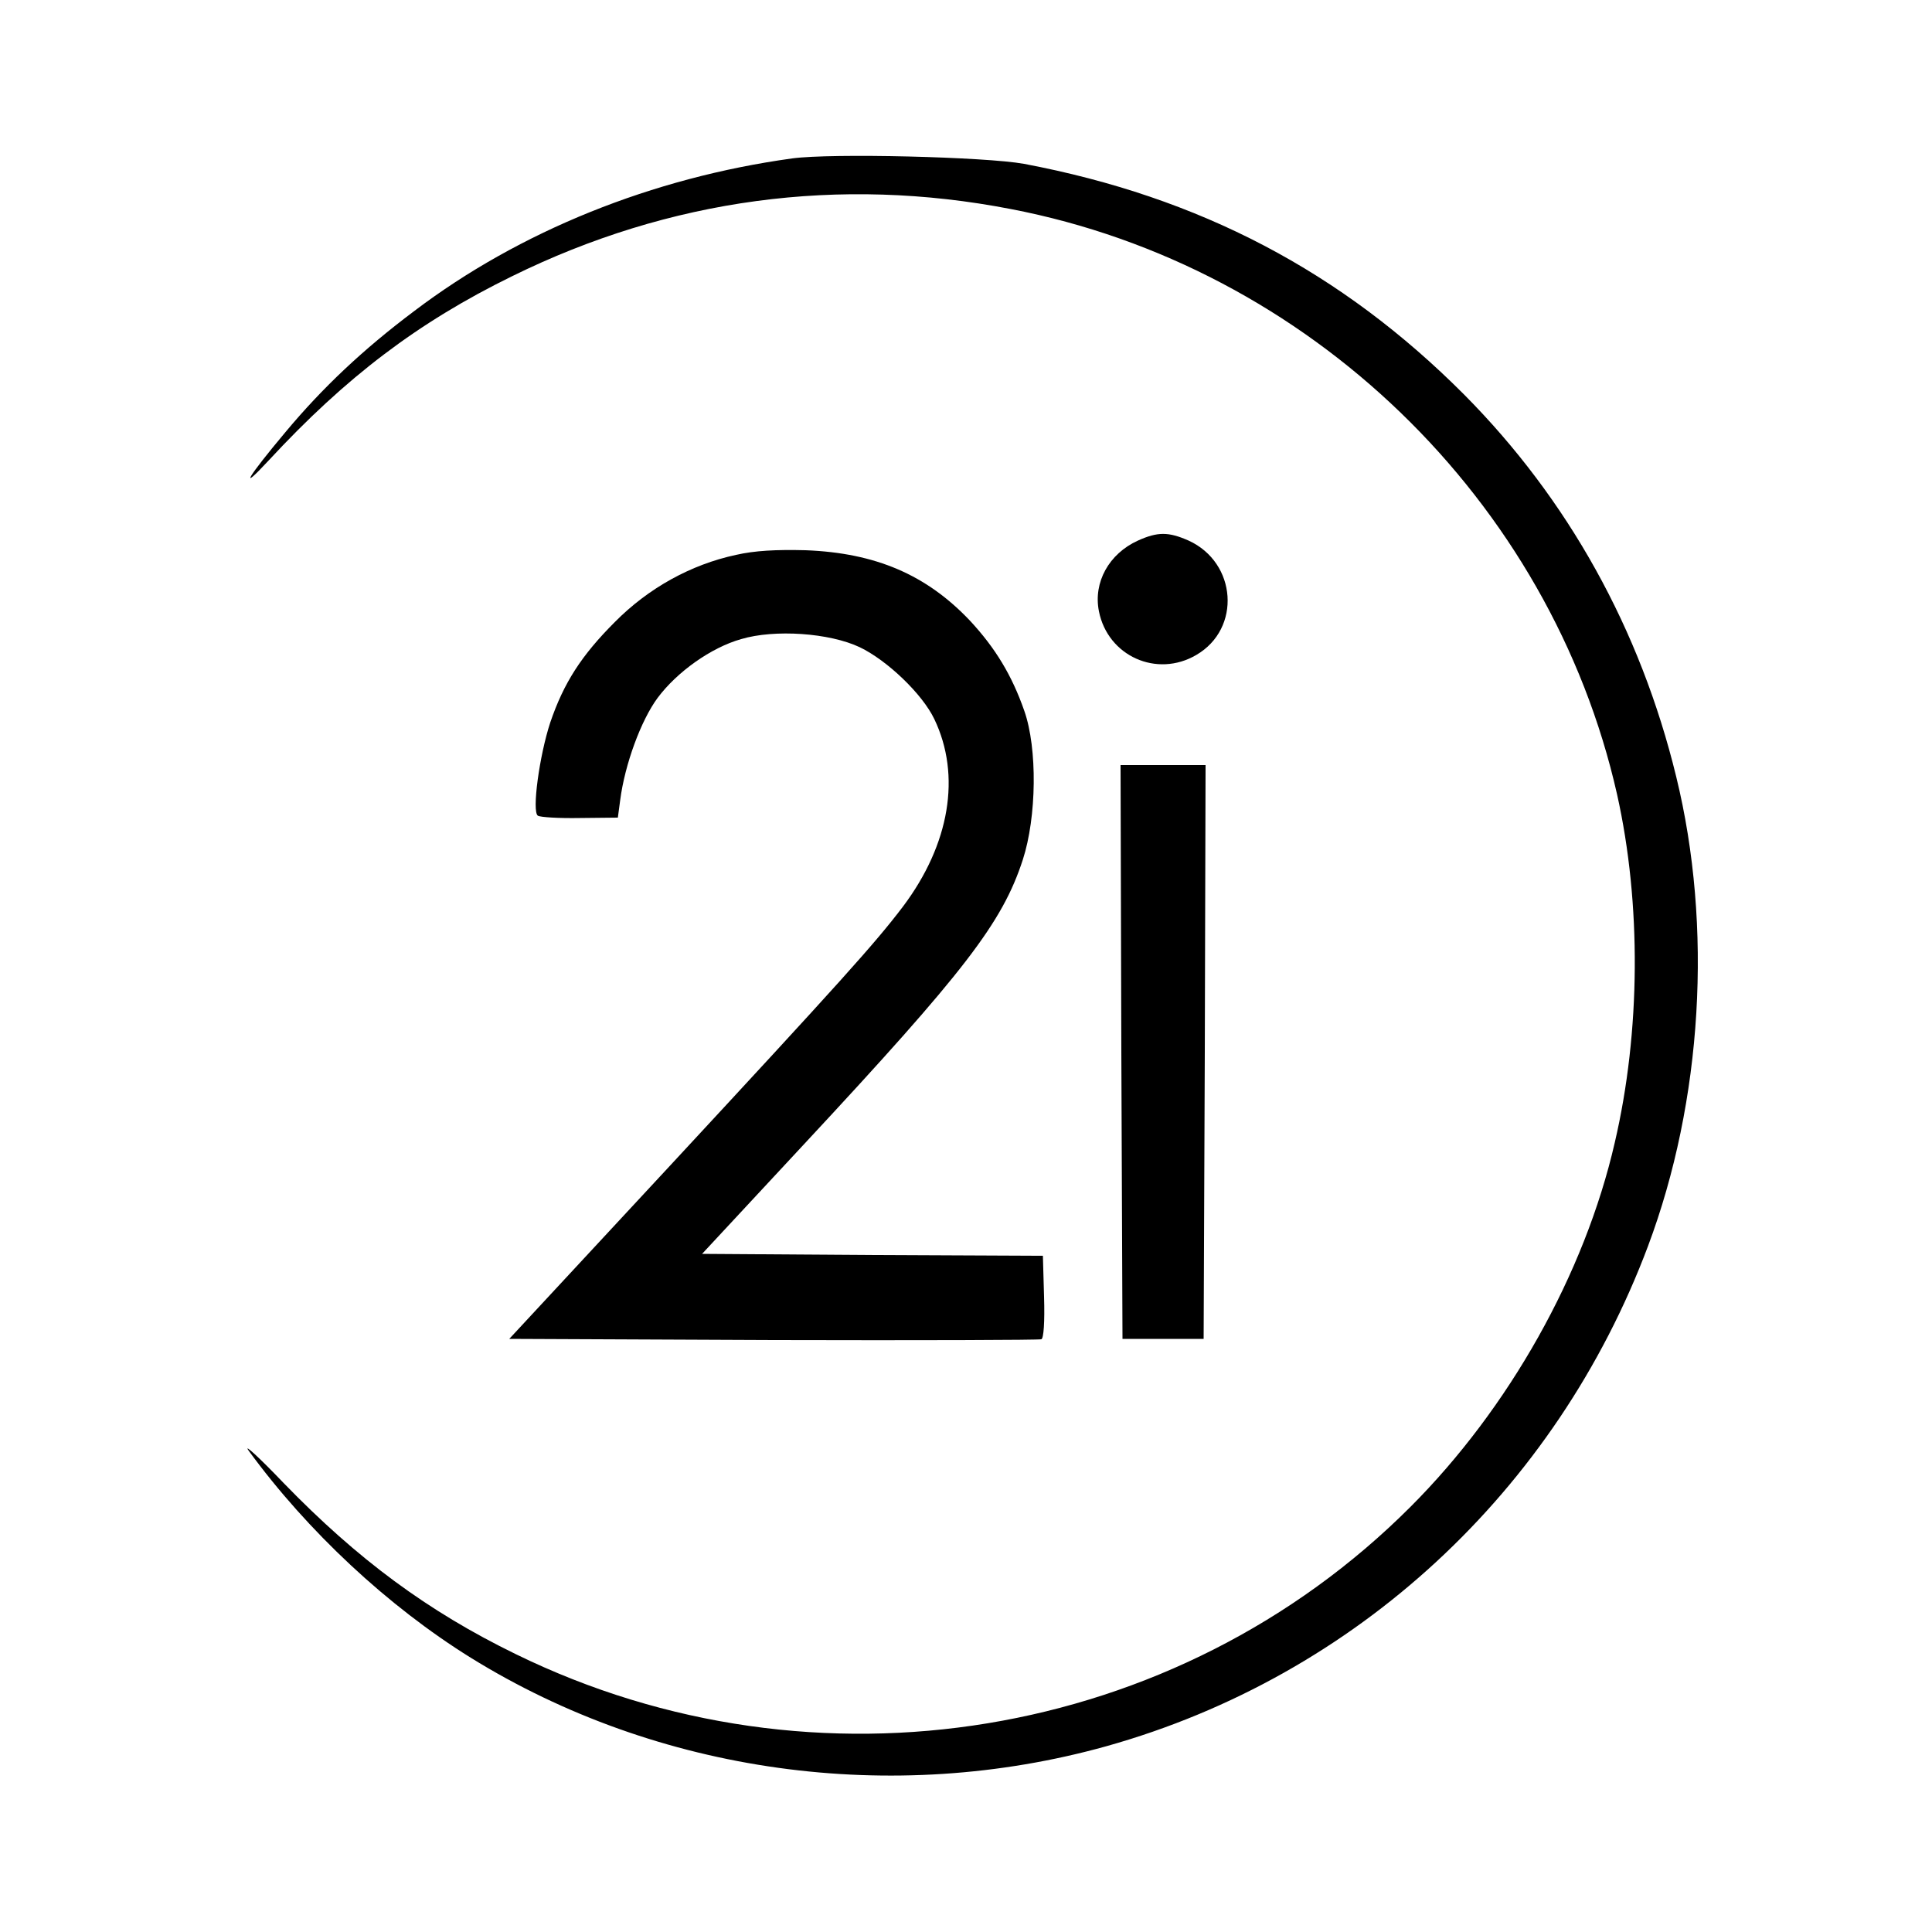
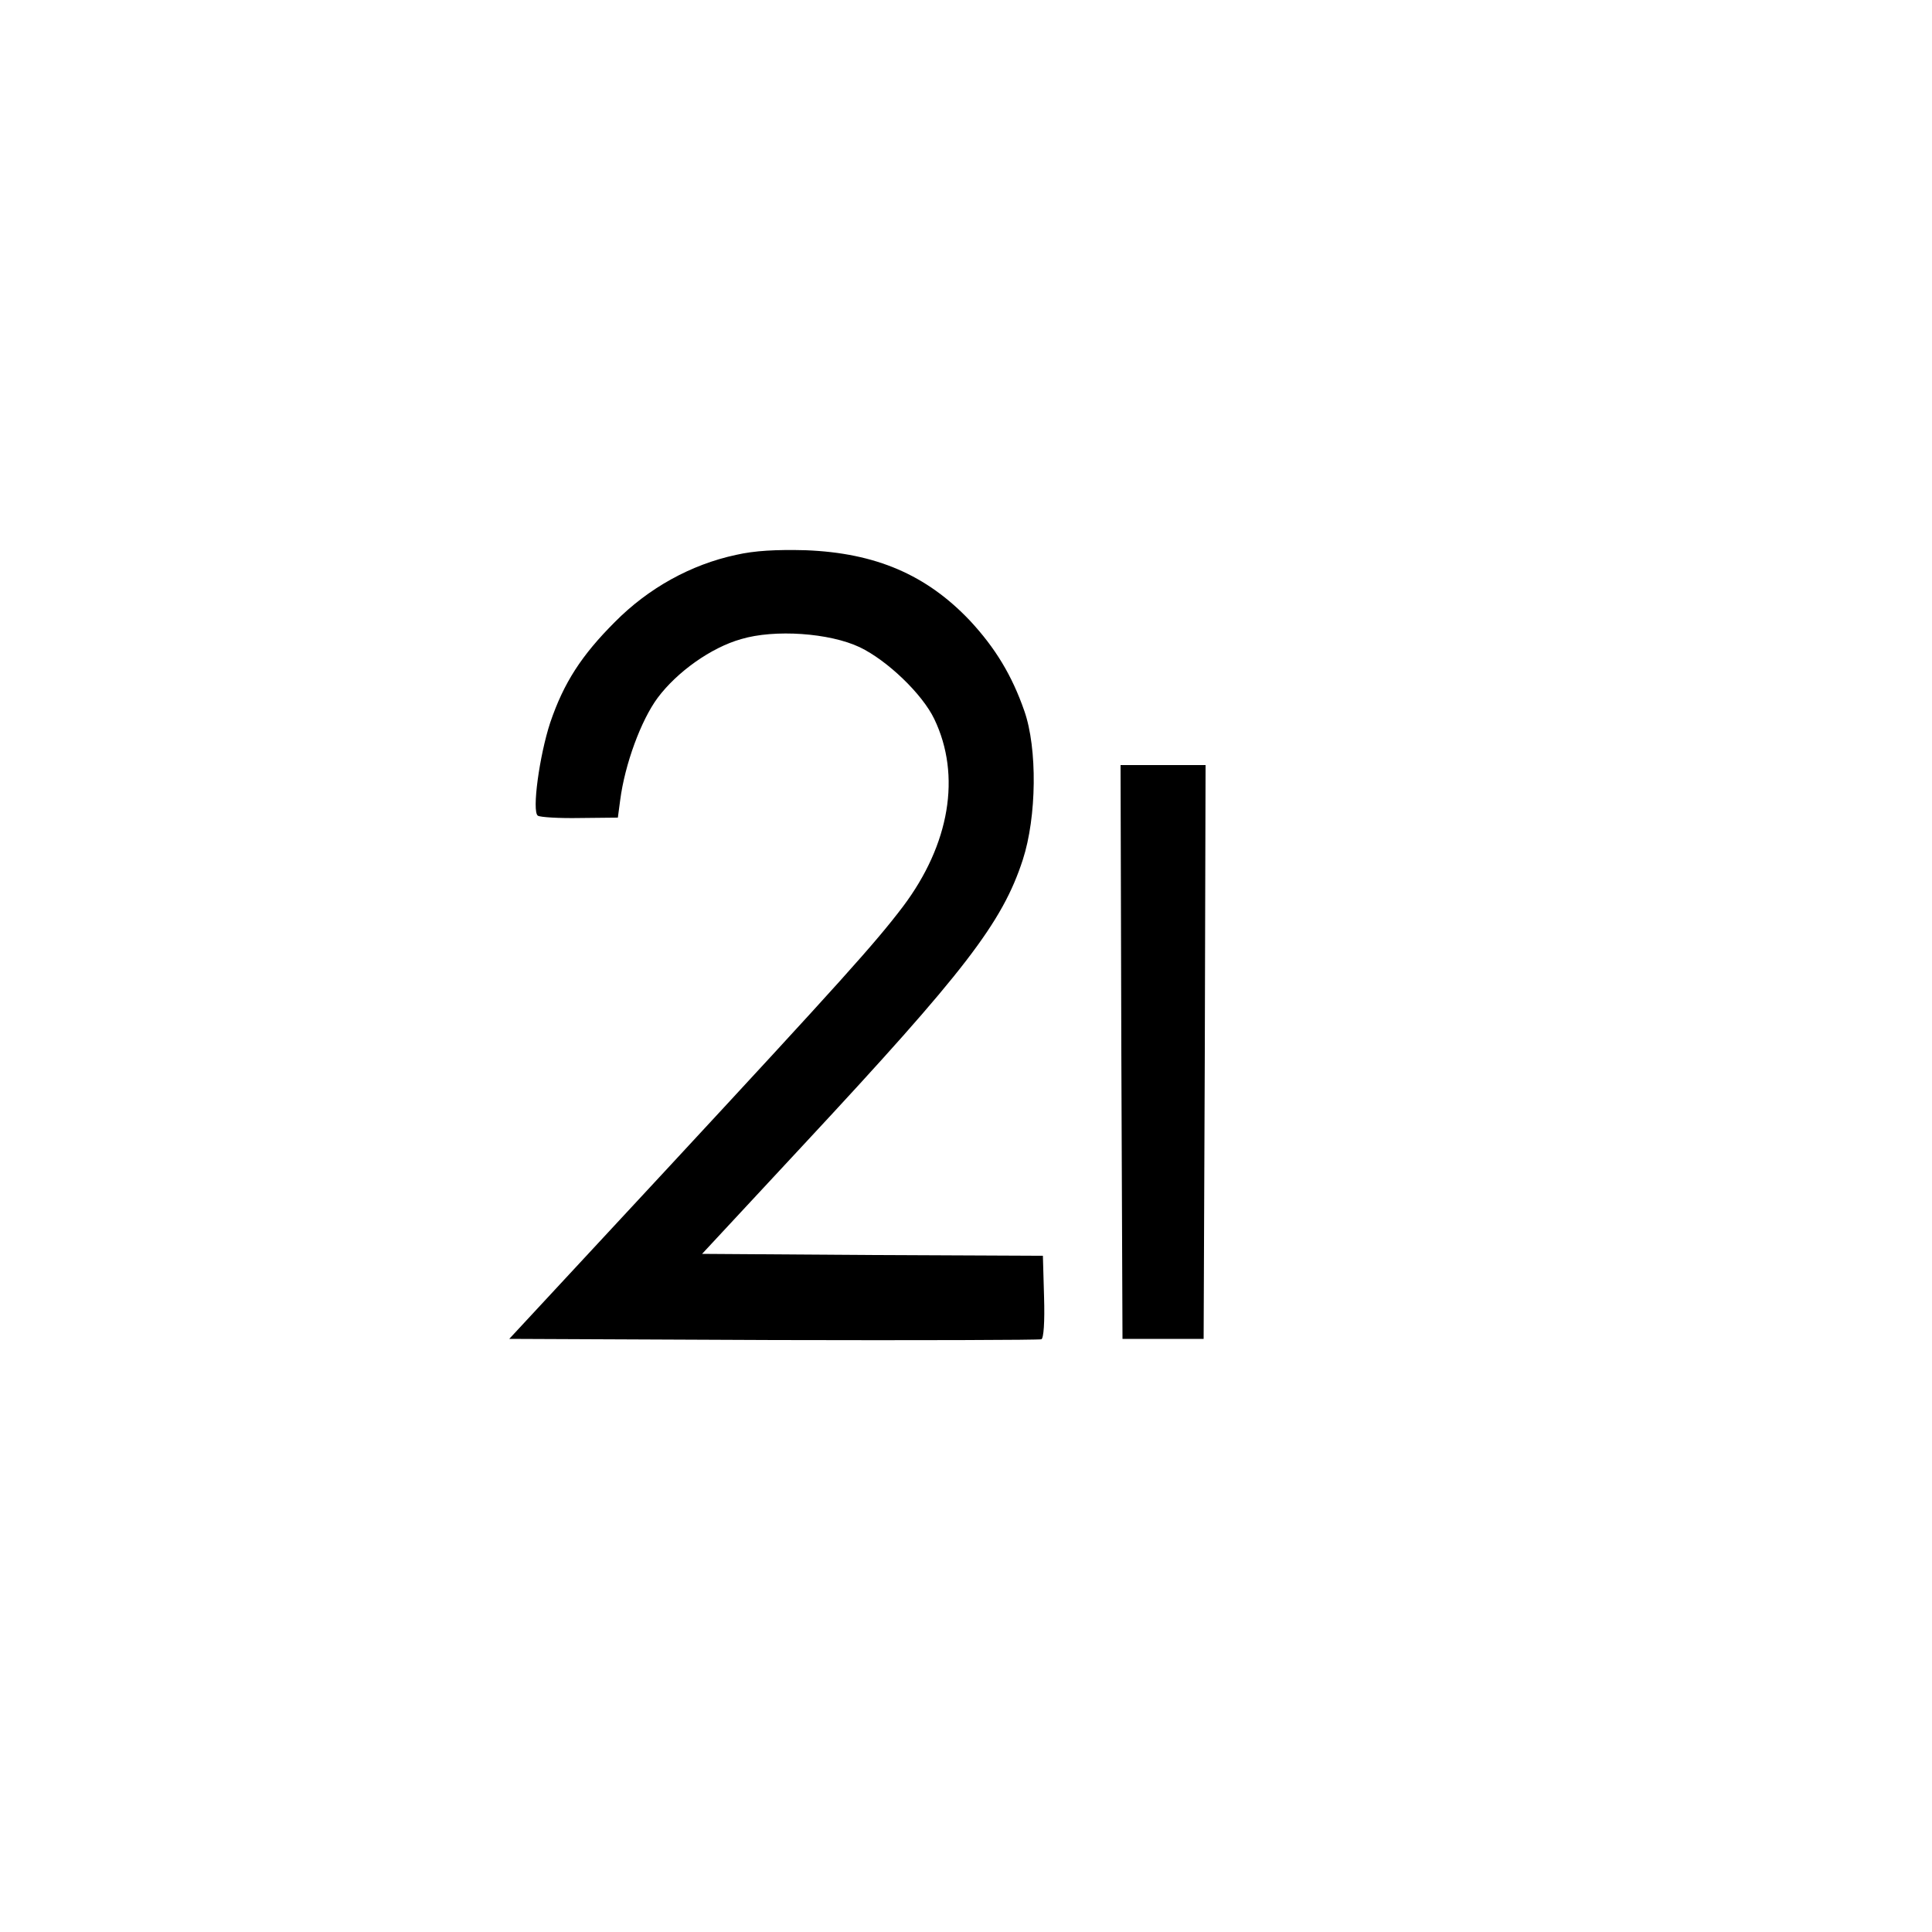
<svg xmlns="http://www.w3.org/2000/svg" version="1.0" width="500pt" height="500pt" viewBox="0 0 500 500" preserveAspectRatio="xMidYMid meet">
  <g transform="translate(0,500) scale(0.1,-0.1)" fill="#000000" stroke="none">
-     <path d="M2050 4590 c-362 -50 -705 -188 -978 -395 -132 -99 -237 -198 -333 -313 -99 -118 -123 -159 -44 -74 200 216 387 358 630 477 408 201 847 260 1291 174 771 -148 1397 -753 1569 -1515 63 -282 61 -614 -6 -901 -78 -340 -274 -688 -529 -943 -606 -606 -1540 -760 -2315 -381 -228 111 -410 246 -601 443 -65 68 -106 105 -90 83 152 -208 360 -402 574 -535 484 -300 1091 -384 1646 -229 645 181 1163 660 1401 1294 141 376 168 827 73 1215 -93 382 -280 718 -549 989 -317 318 -684 511 -1139 597 -99 18 -498 28 -600 14z" />
-     <path d="M2945 3601 c-75 -34 -116 -108 -101 -183 23 -116 150 -173 252 -113 117 68 105 239 -20 296 -52 23 -80 23 -131 0z" />
    <path d="M1905 3564 c-117 -25 -227 -86 -314 -174 -86 -86 -132 -157 -167 -260 -28 -85 -48 -231 -32 -241 6 -4 55 -7 109 -6 l98 1 6 45 c12 93 54 207 97 265 50 67 138 130 216 152 87 26 229 16 307 -21 71 -34 162 -121 193 -186 70 -146 40 -324 -81 -485 -72 -95 -163 -196 -606 -674 l-413 -445 684 -3 c376 -1 688 0 693 2 6 2 9 45 7 110 l-3 106 -441 2 -441 3 264 284 c416 447 513 573 566 736 36 111 38 288 4 385 -32 92 -75 163 -141 234 -112 118 -243 175 -425 182 -76 2 -132 -1 -180 -12z" />
    <path d="M2902 2278 l3 -743 105 0 105 0 3 743 2 742 -110 0 -110 0 2 -742z" />
  </g>
</svg>